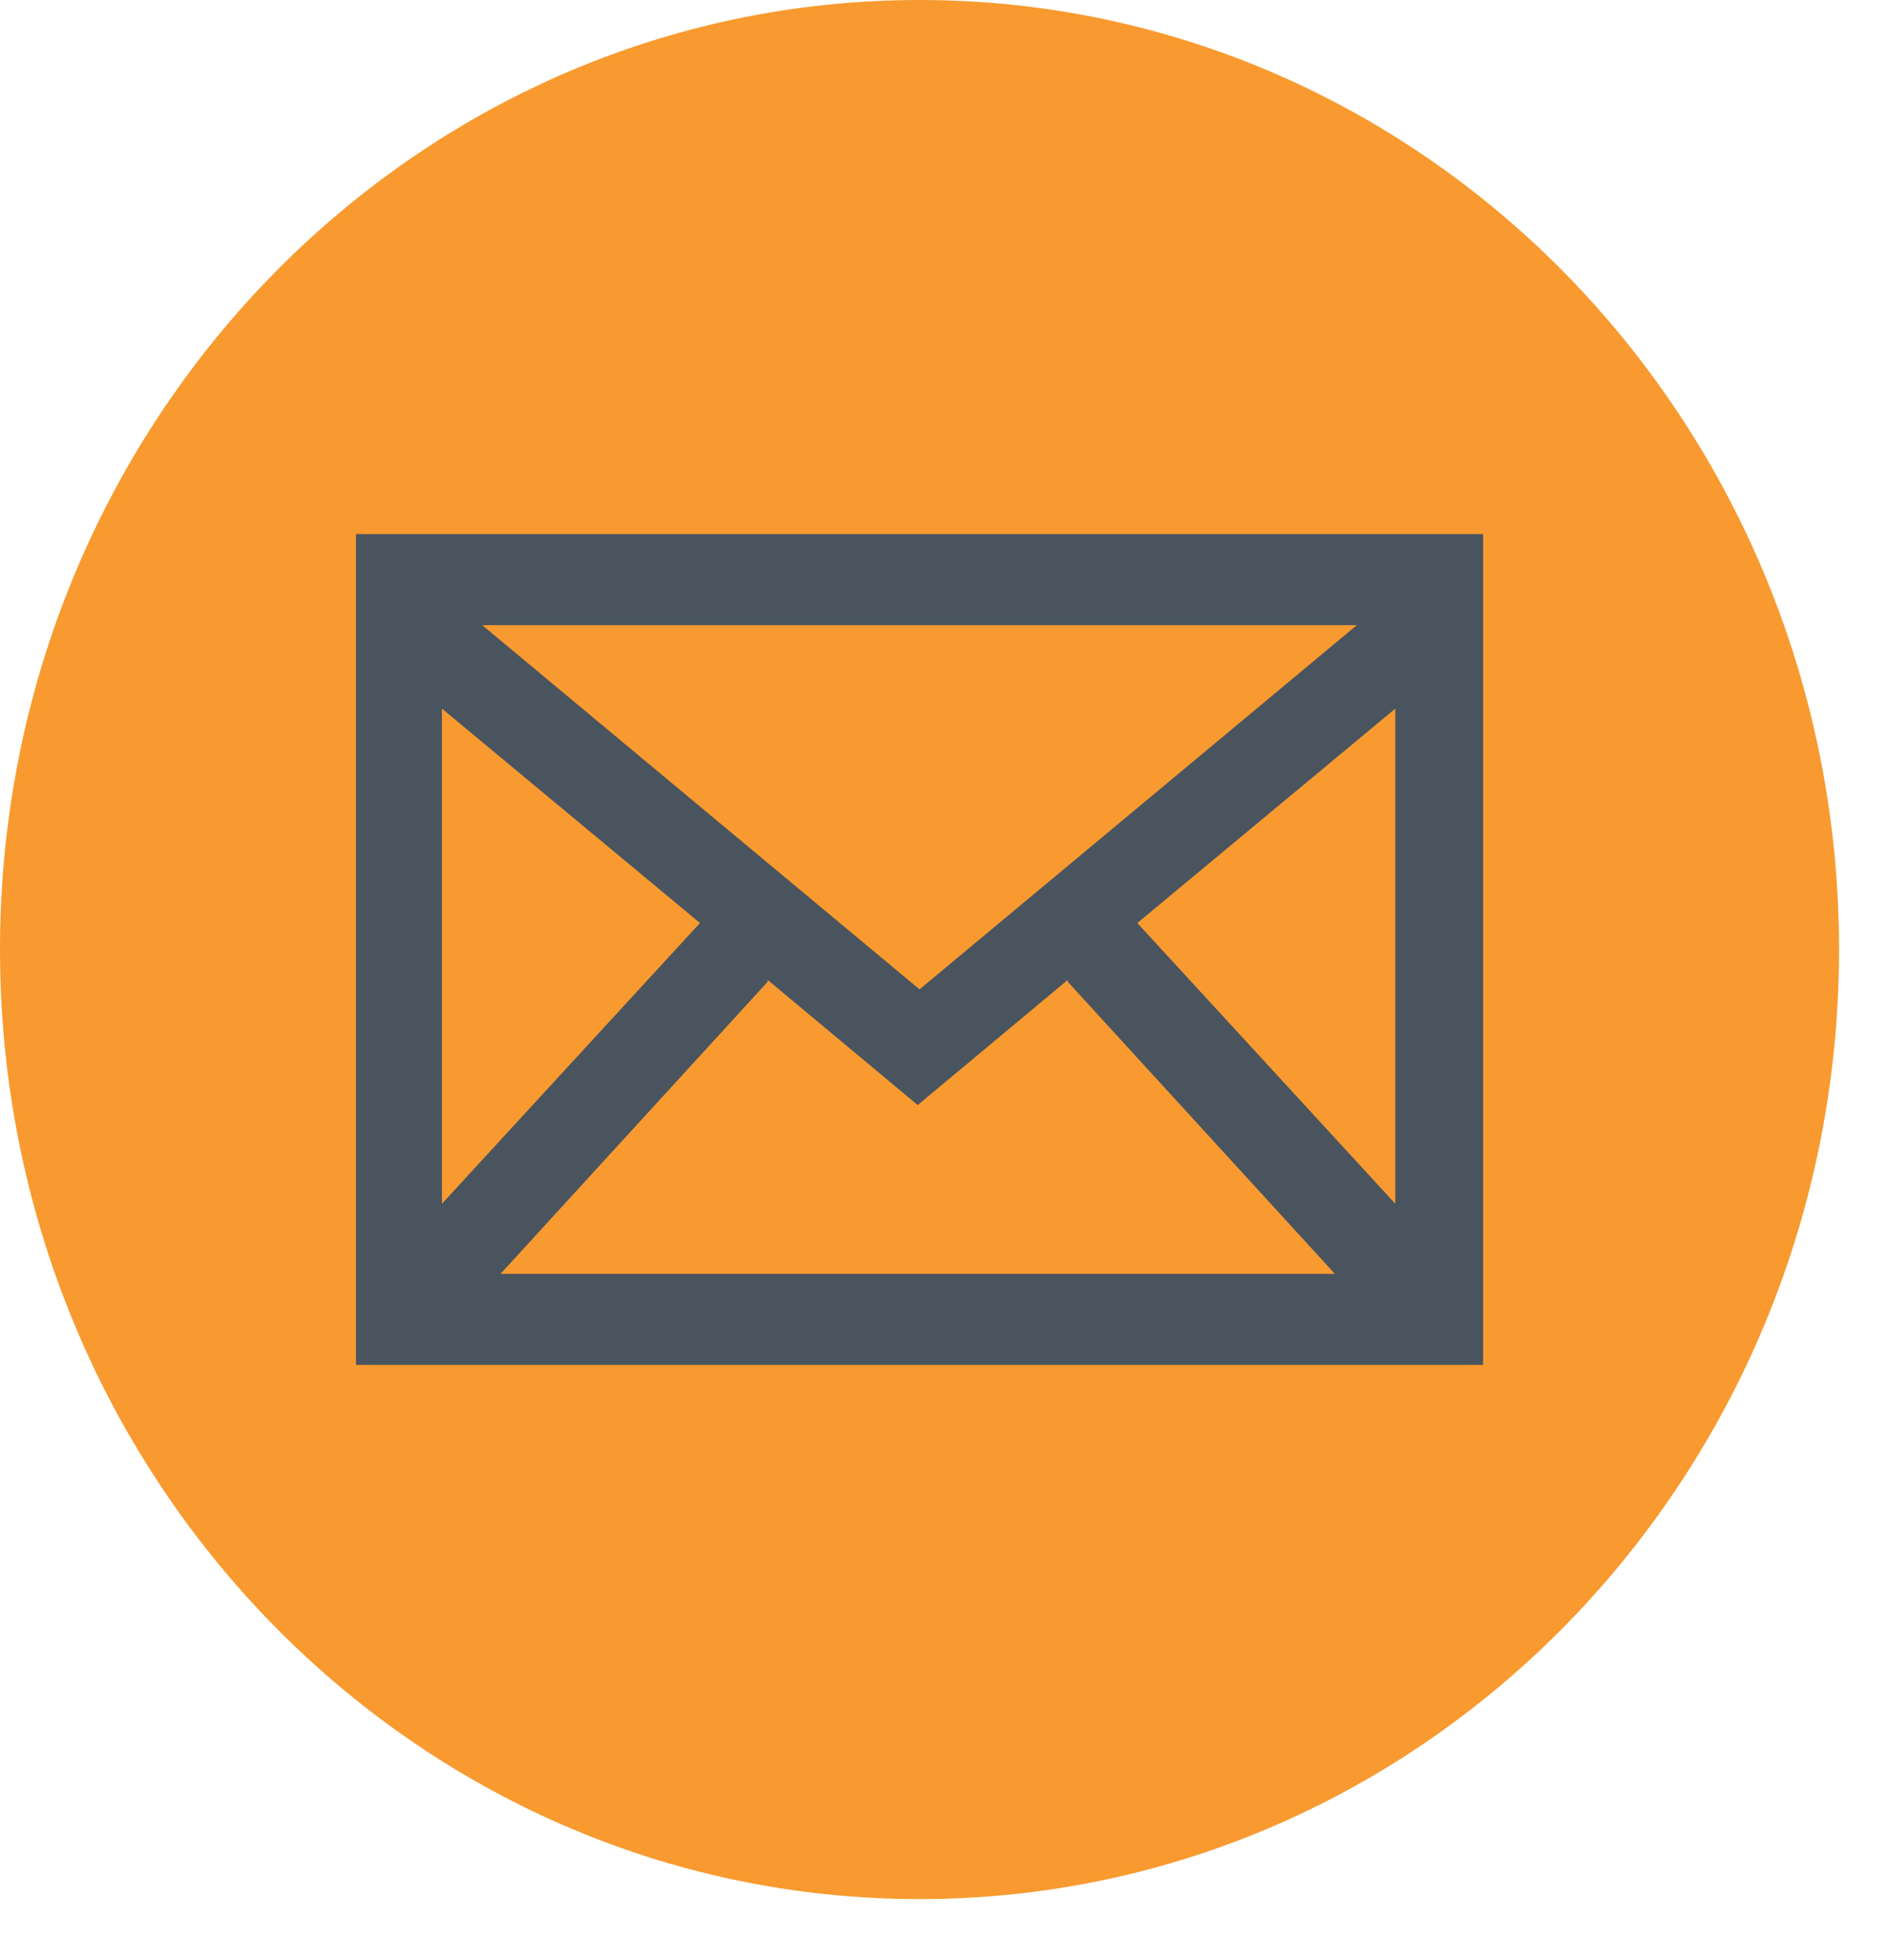
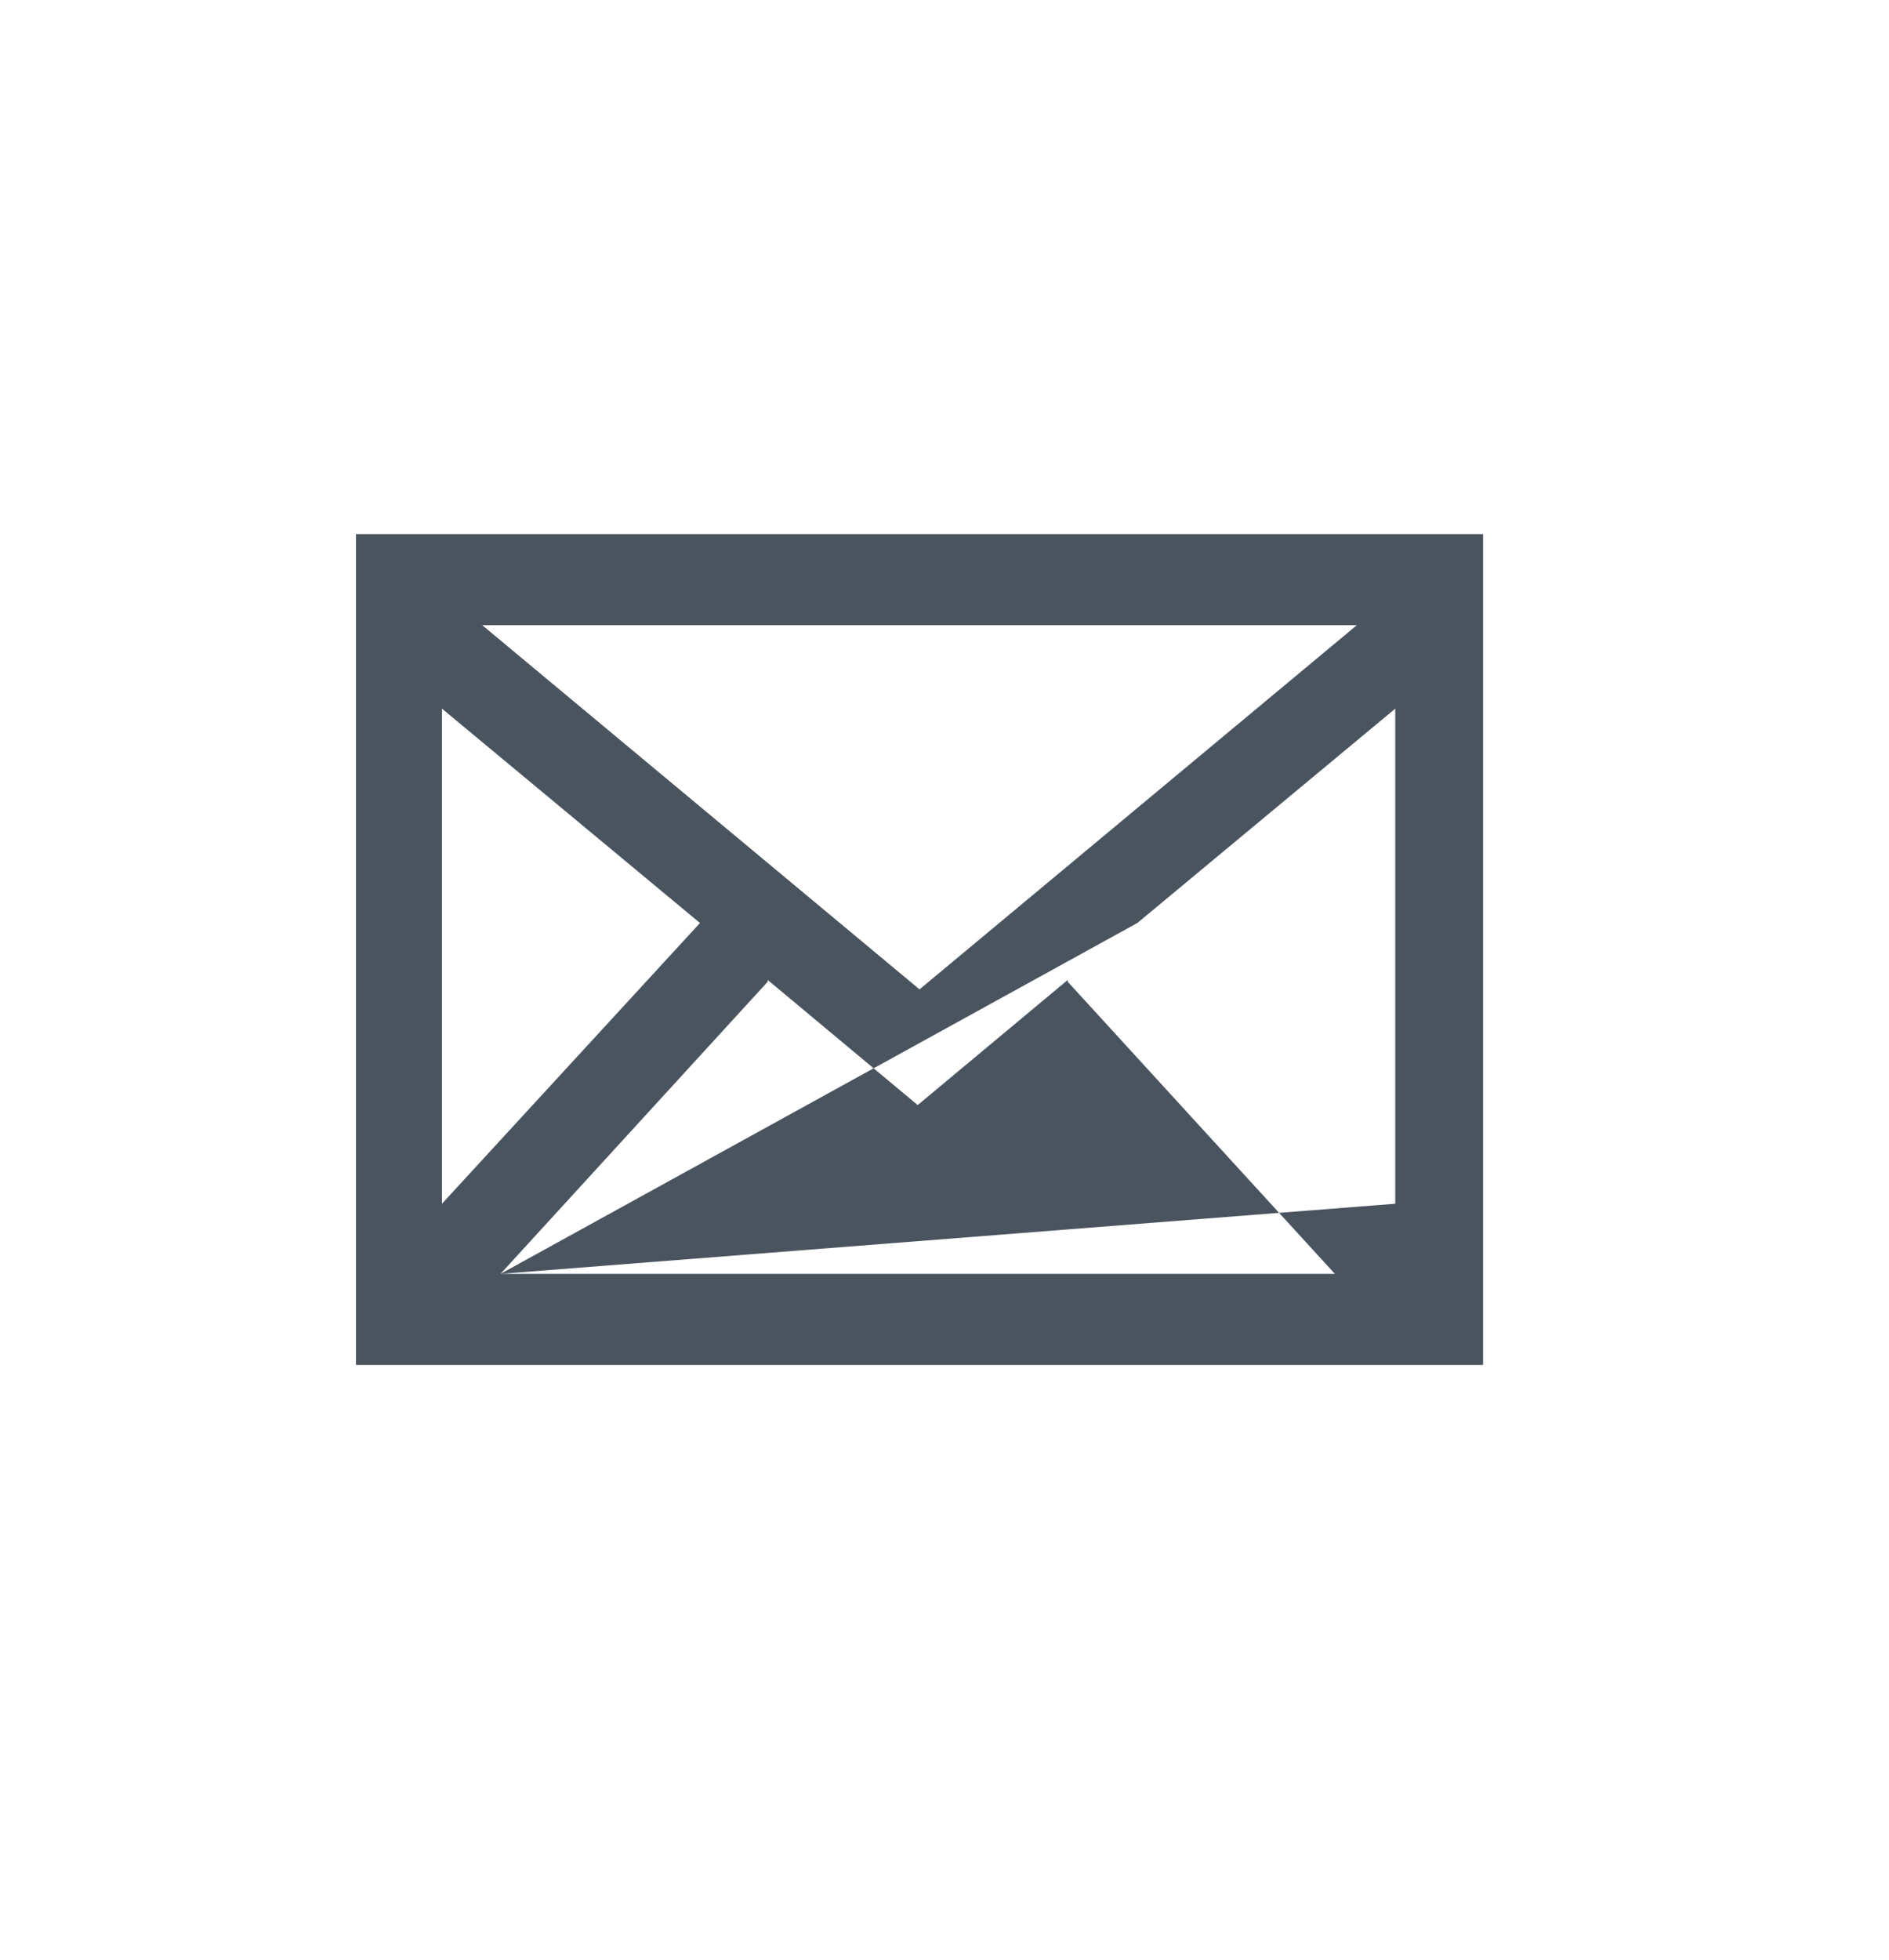
<svg xmlns="http://www.w3.org/2000/svg" width="27" height="28" viewBox="0 0 27 28" fill="none">
-   <path d="M13.143 27.134C20.401 27.134 26.286 21.059 26.286 13.567C26.286 6.074 20.401 0 13.143 0C5.884 0 0 6.074 0 13.567C0 21.059 5.884 27.134 13.143 27.134Z" fill="#F89A2F" />
-   <path d="M5.088 7.631V19.502H21.198V7.631H5.088ZM19.394 8.932L13.143 14.136L6.892 8.932H19.394ZM6.317 10.125L10.005 13.188L6.317 17.199V10.125ZM7.154 18.201L10.972 14.028C10.972 14.028 10.972 14.028 10.972 14.001L13.117 15.789L15.262 14.001C15.262 14.001 15.262 14.001 15.262 14.028L19.08 18.201H7.076H7.154ZM19.943 17.199L16.256 13.188L19.943 10.125V17.199Z" fill="#4A545F" />
+   <path d="M5.088 7.631V19.502H21.198V7.631H5.088ZM19.394 8.932L13.143 14.136L6.892 8.932H19.394ZM6.317 10.125L10.005 13.188L6.317 17.199V10.125ZM7.154 18.201L10.972 14.028C10.972 14.028 10.972 14.028 10.972 14.001L13.117 15.789L15.262 14.001C15.262 14.001 15.262 14.001 15.262 14.028L19.08 18.201H7.076H7.154ZL16.256 13.188L19.943 10.125V17.199Z" fill="#4A545F" />
</svg>